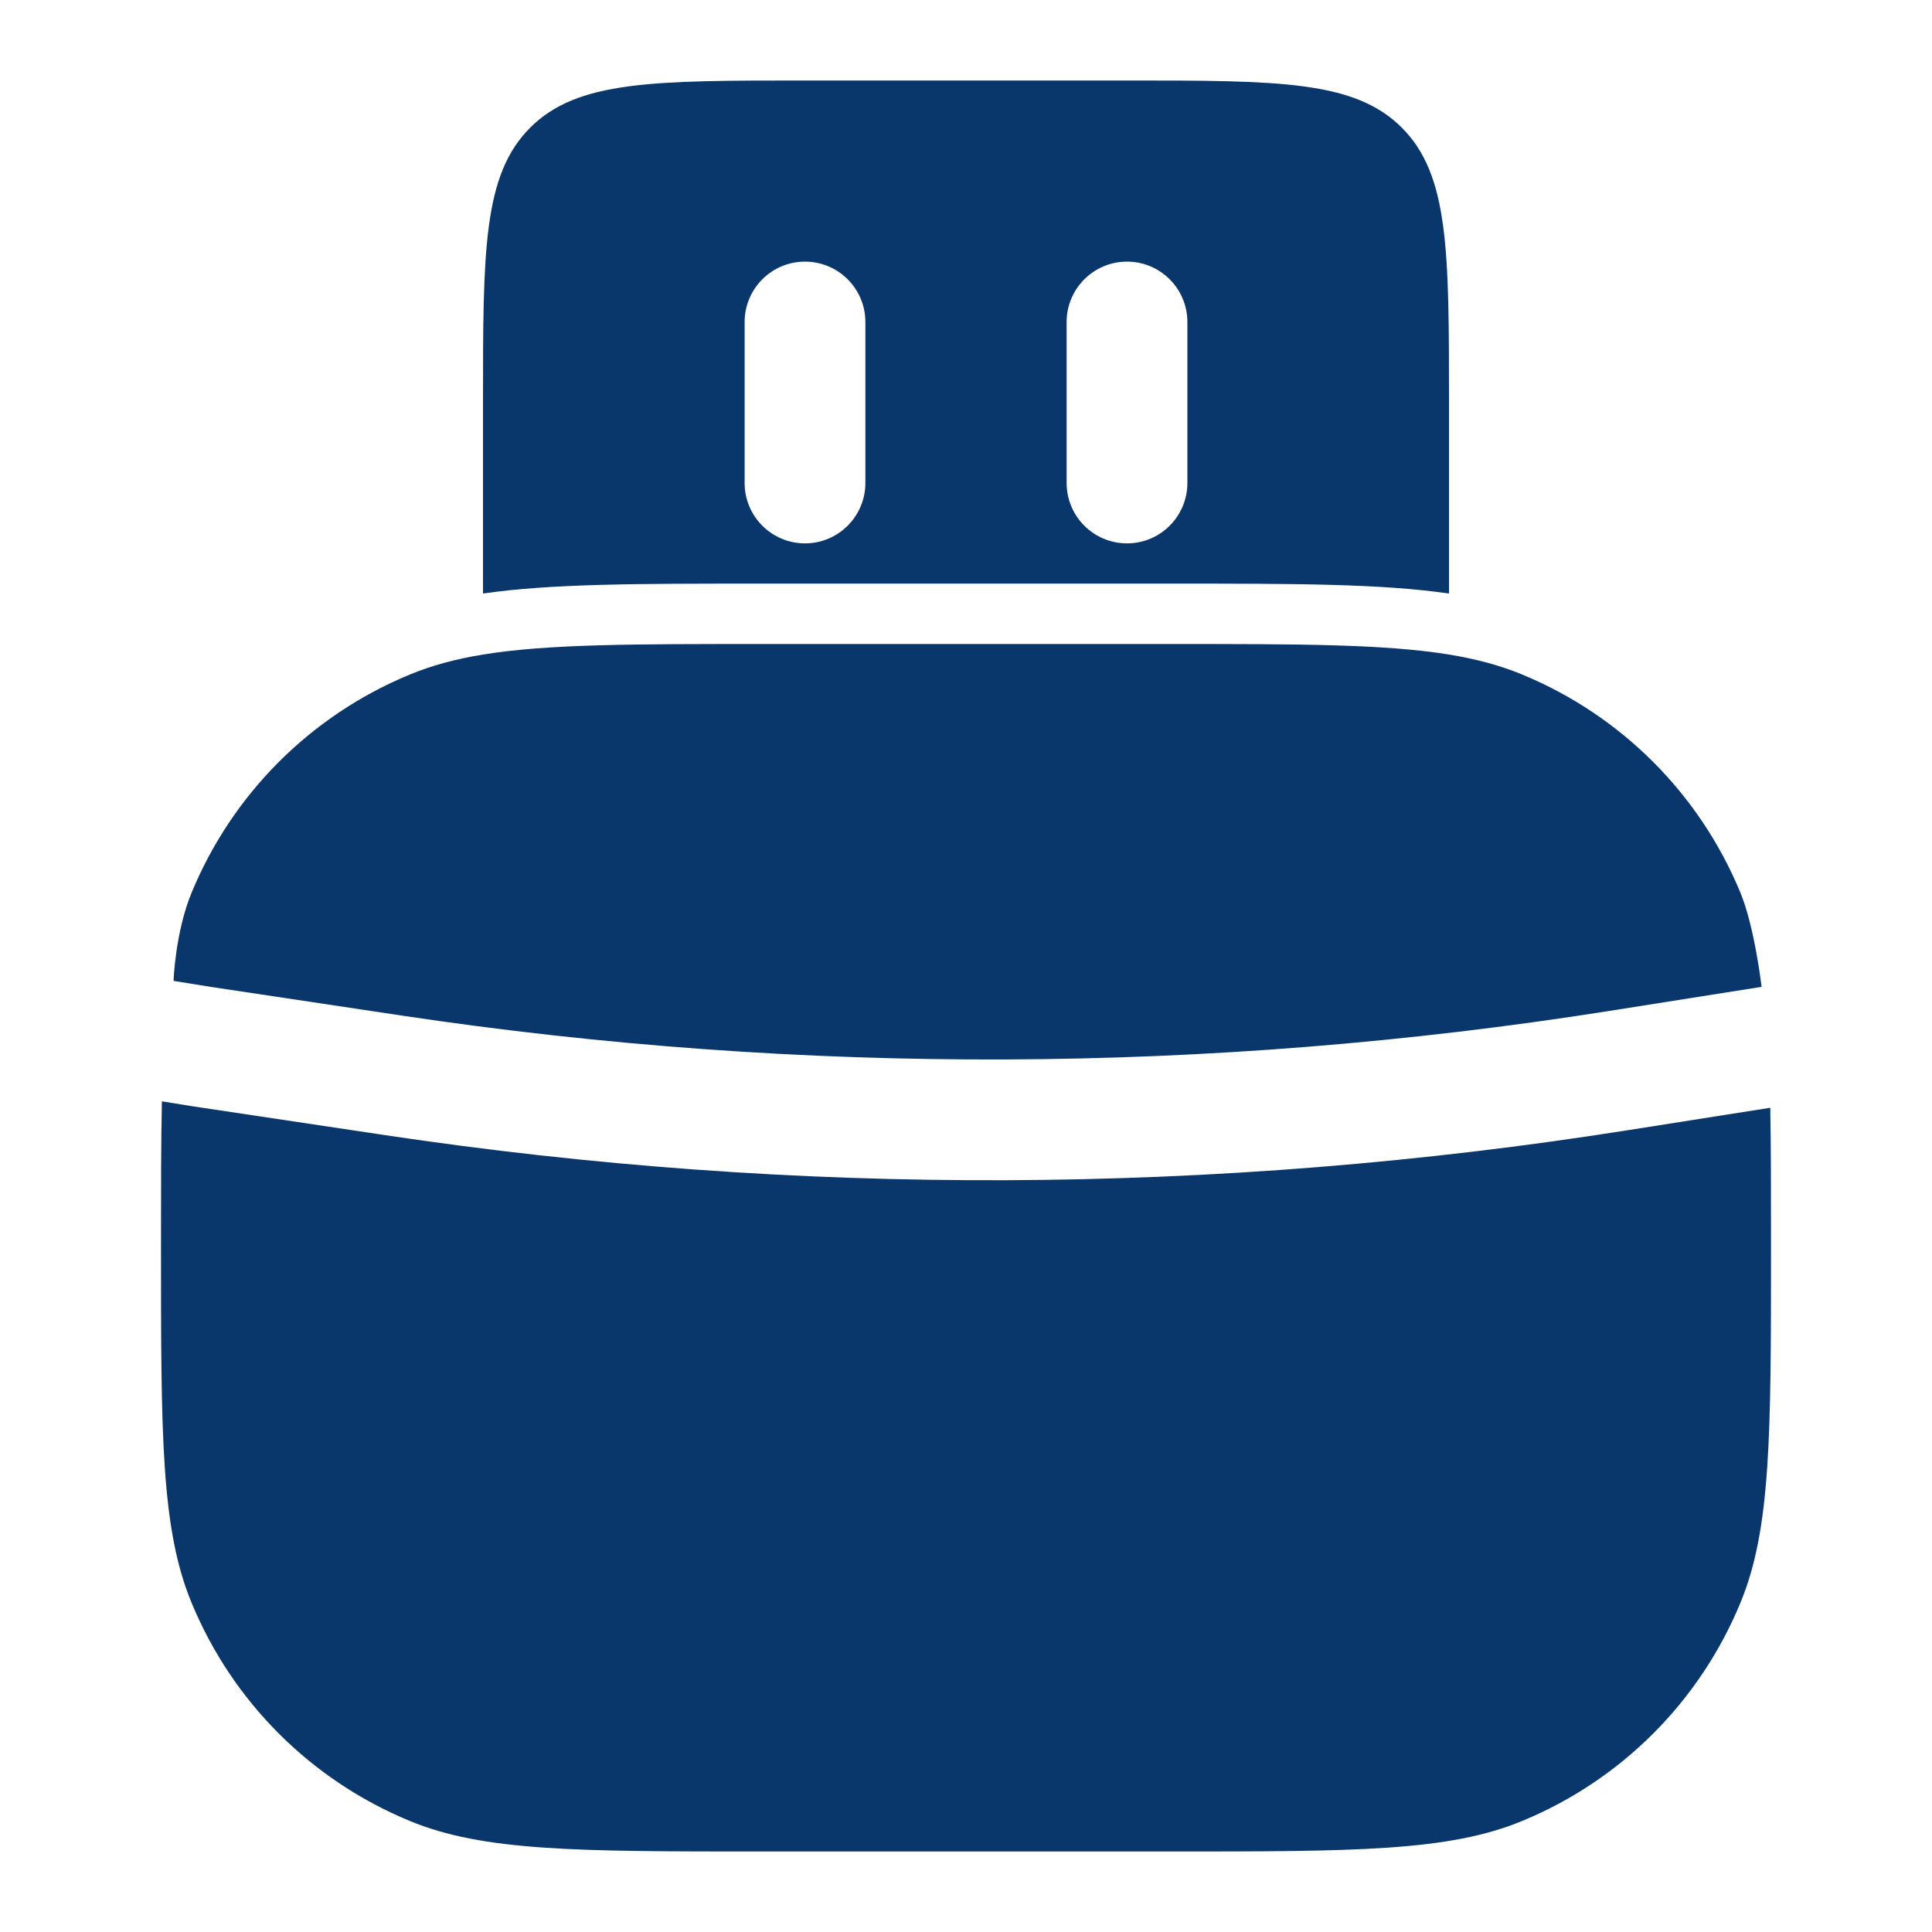
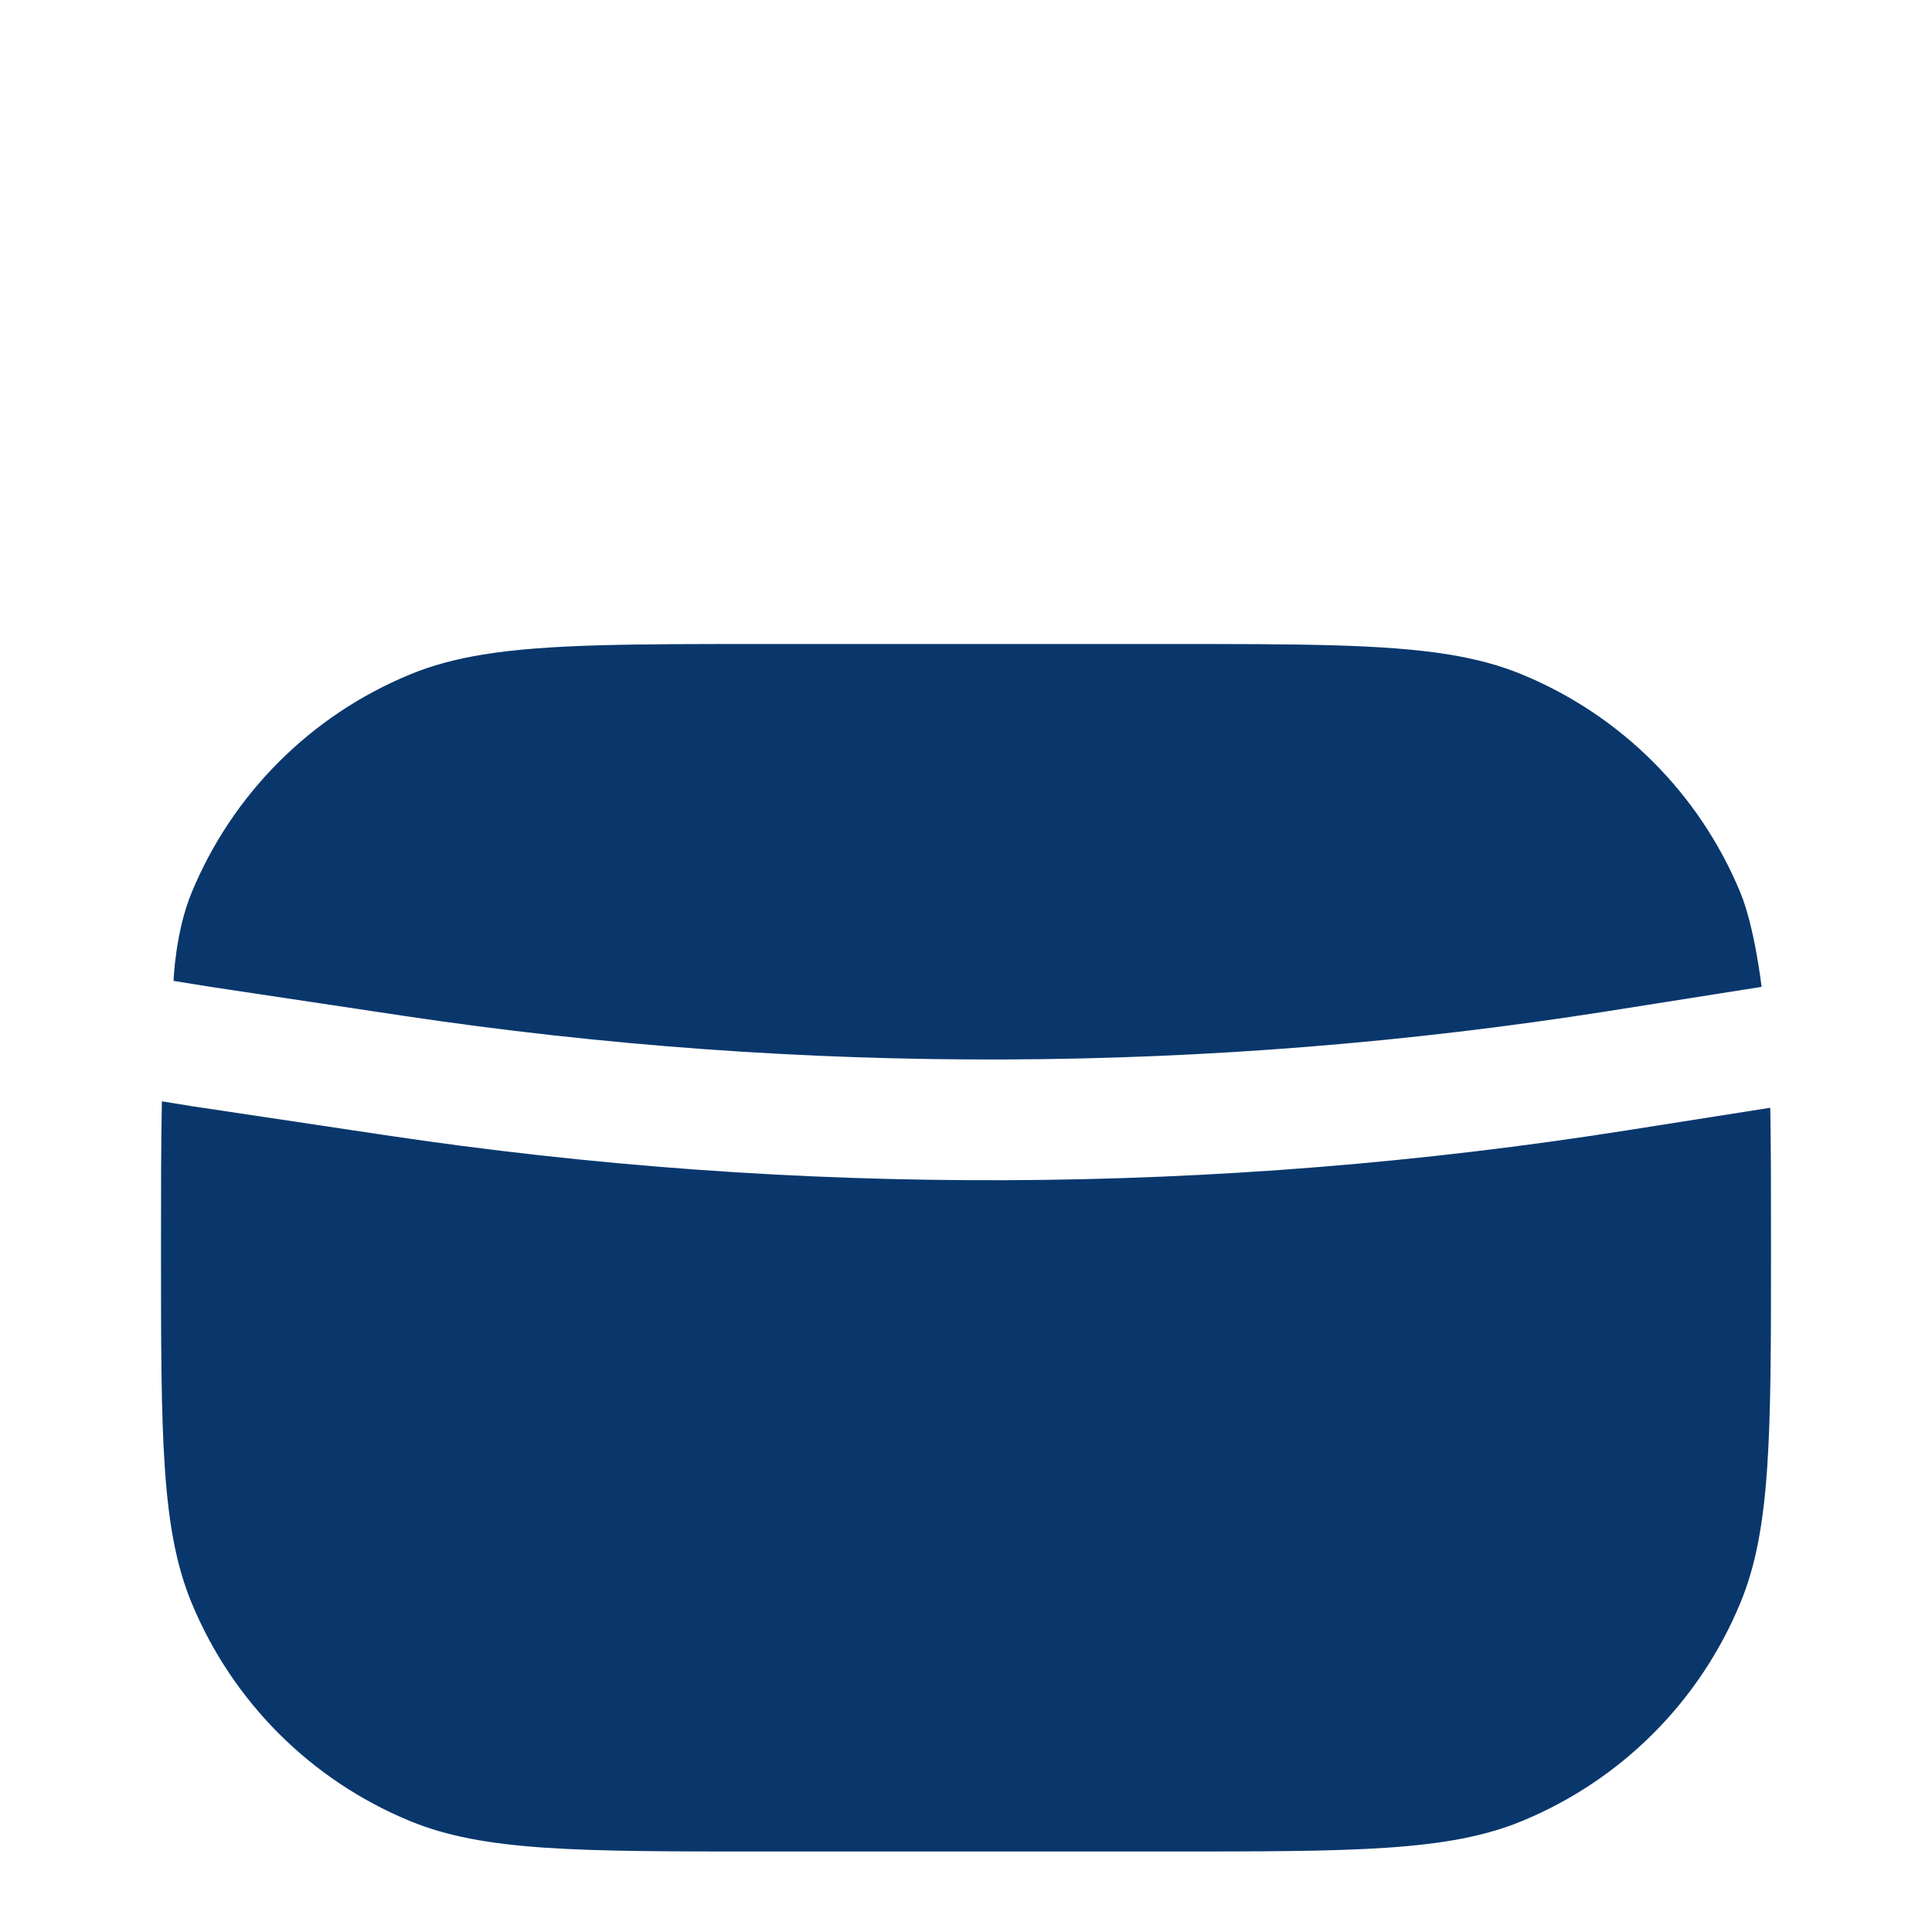
<svg xmlns="http://www.w3.org/2000/svg" width="24" height="24" viewBox="0 0 24 24" fill="none">
  <path d="M18 8.131C17.195 8 16.134 8 14.5 8H9.5C7.866 8 6.805 8 6 8.131C5.657 8.187 5.361 8.267 5.087 8.381C3.861 8.888 2.888 9.861 2.381 11.087C2.176 11.581 2.156 12.185 2.156 12.185L2.615 12.259L4.999 12.617C9.969 13.362 15.023 13.342 19.986 12.559L21.883 12.259C21.883 12.259 21.798 11.519 21.619 11.087C21.112 9.861 20.139 8.888 18.913 8.381C18.639 8.267 18.343 8.187 18 8.131Z" fill="#09376C" />
  <path d="M21.991 13.761L20.22 14.04C15.105 14.848 9.897 14.868 4.777 14.1L2.381 13.741L2.011 13.681C2 14.198 2 14.796 2 15.5C2 17.83 2 18.995 2.381 19.913C2.888 21.139 3.861 22.112 5.087 22.619C6.005 23 7.17 23 9.5 23H14.5C16.83 23 17.995 23 18.913 22.619C20.139 22.112 21.112 21.139 21.619 19.913C22 18.995 22 17.83 22 15.5C22 14.832 22 14.259 21.991 13.761Z" fill="#09376C" />
-   <path fill-rule="evenodd" clip-rule="evenodd" d="M14 1H10C8.114 1 7.172 1 6.586 1.586C6 2.172 6 3.114 6 5V7.373C6.848 7.25 7.929 7.25 9.421 7.25L14.579 7.25C16.071 7.25 17.152 7.25 18 7.373V5C18 3.114 18 2.172 17.414 1.586C16.828 1 15.886 1 14 1ZM10 3.25C10.414 3.25 10.75 3.586 10.75 4V6C10.75 6.414 10.414 6.75 10 6.75C9.586 6.75 9.25 6.414 9.25 6V4C9.25 3.586 9.586 3.25 10 3.25ZM14 3.25C14.414 3.25 14.75 3.586 14.75 4V6C14.75 6.414 14.414 6.75 14 6.75C13.586 6.75 13.25 6.414 13.25 6V4C13.25 3.586 13.586 3.25 14 3.25Z" fill="#09376C" />
</svg>